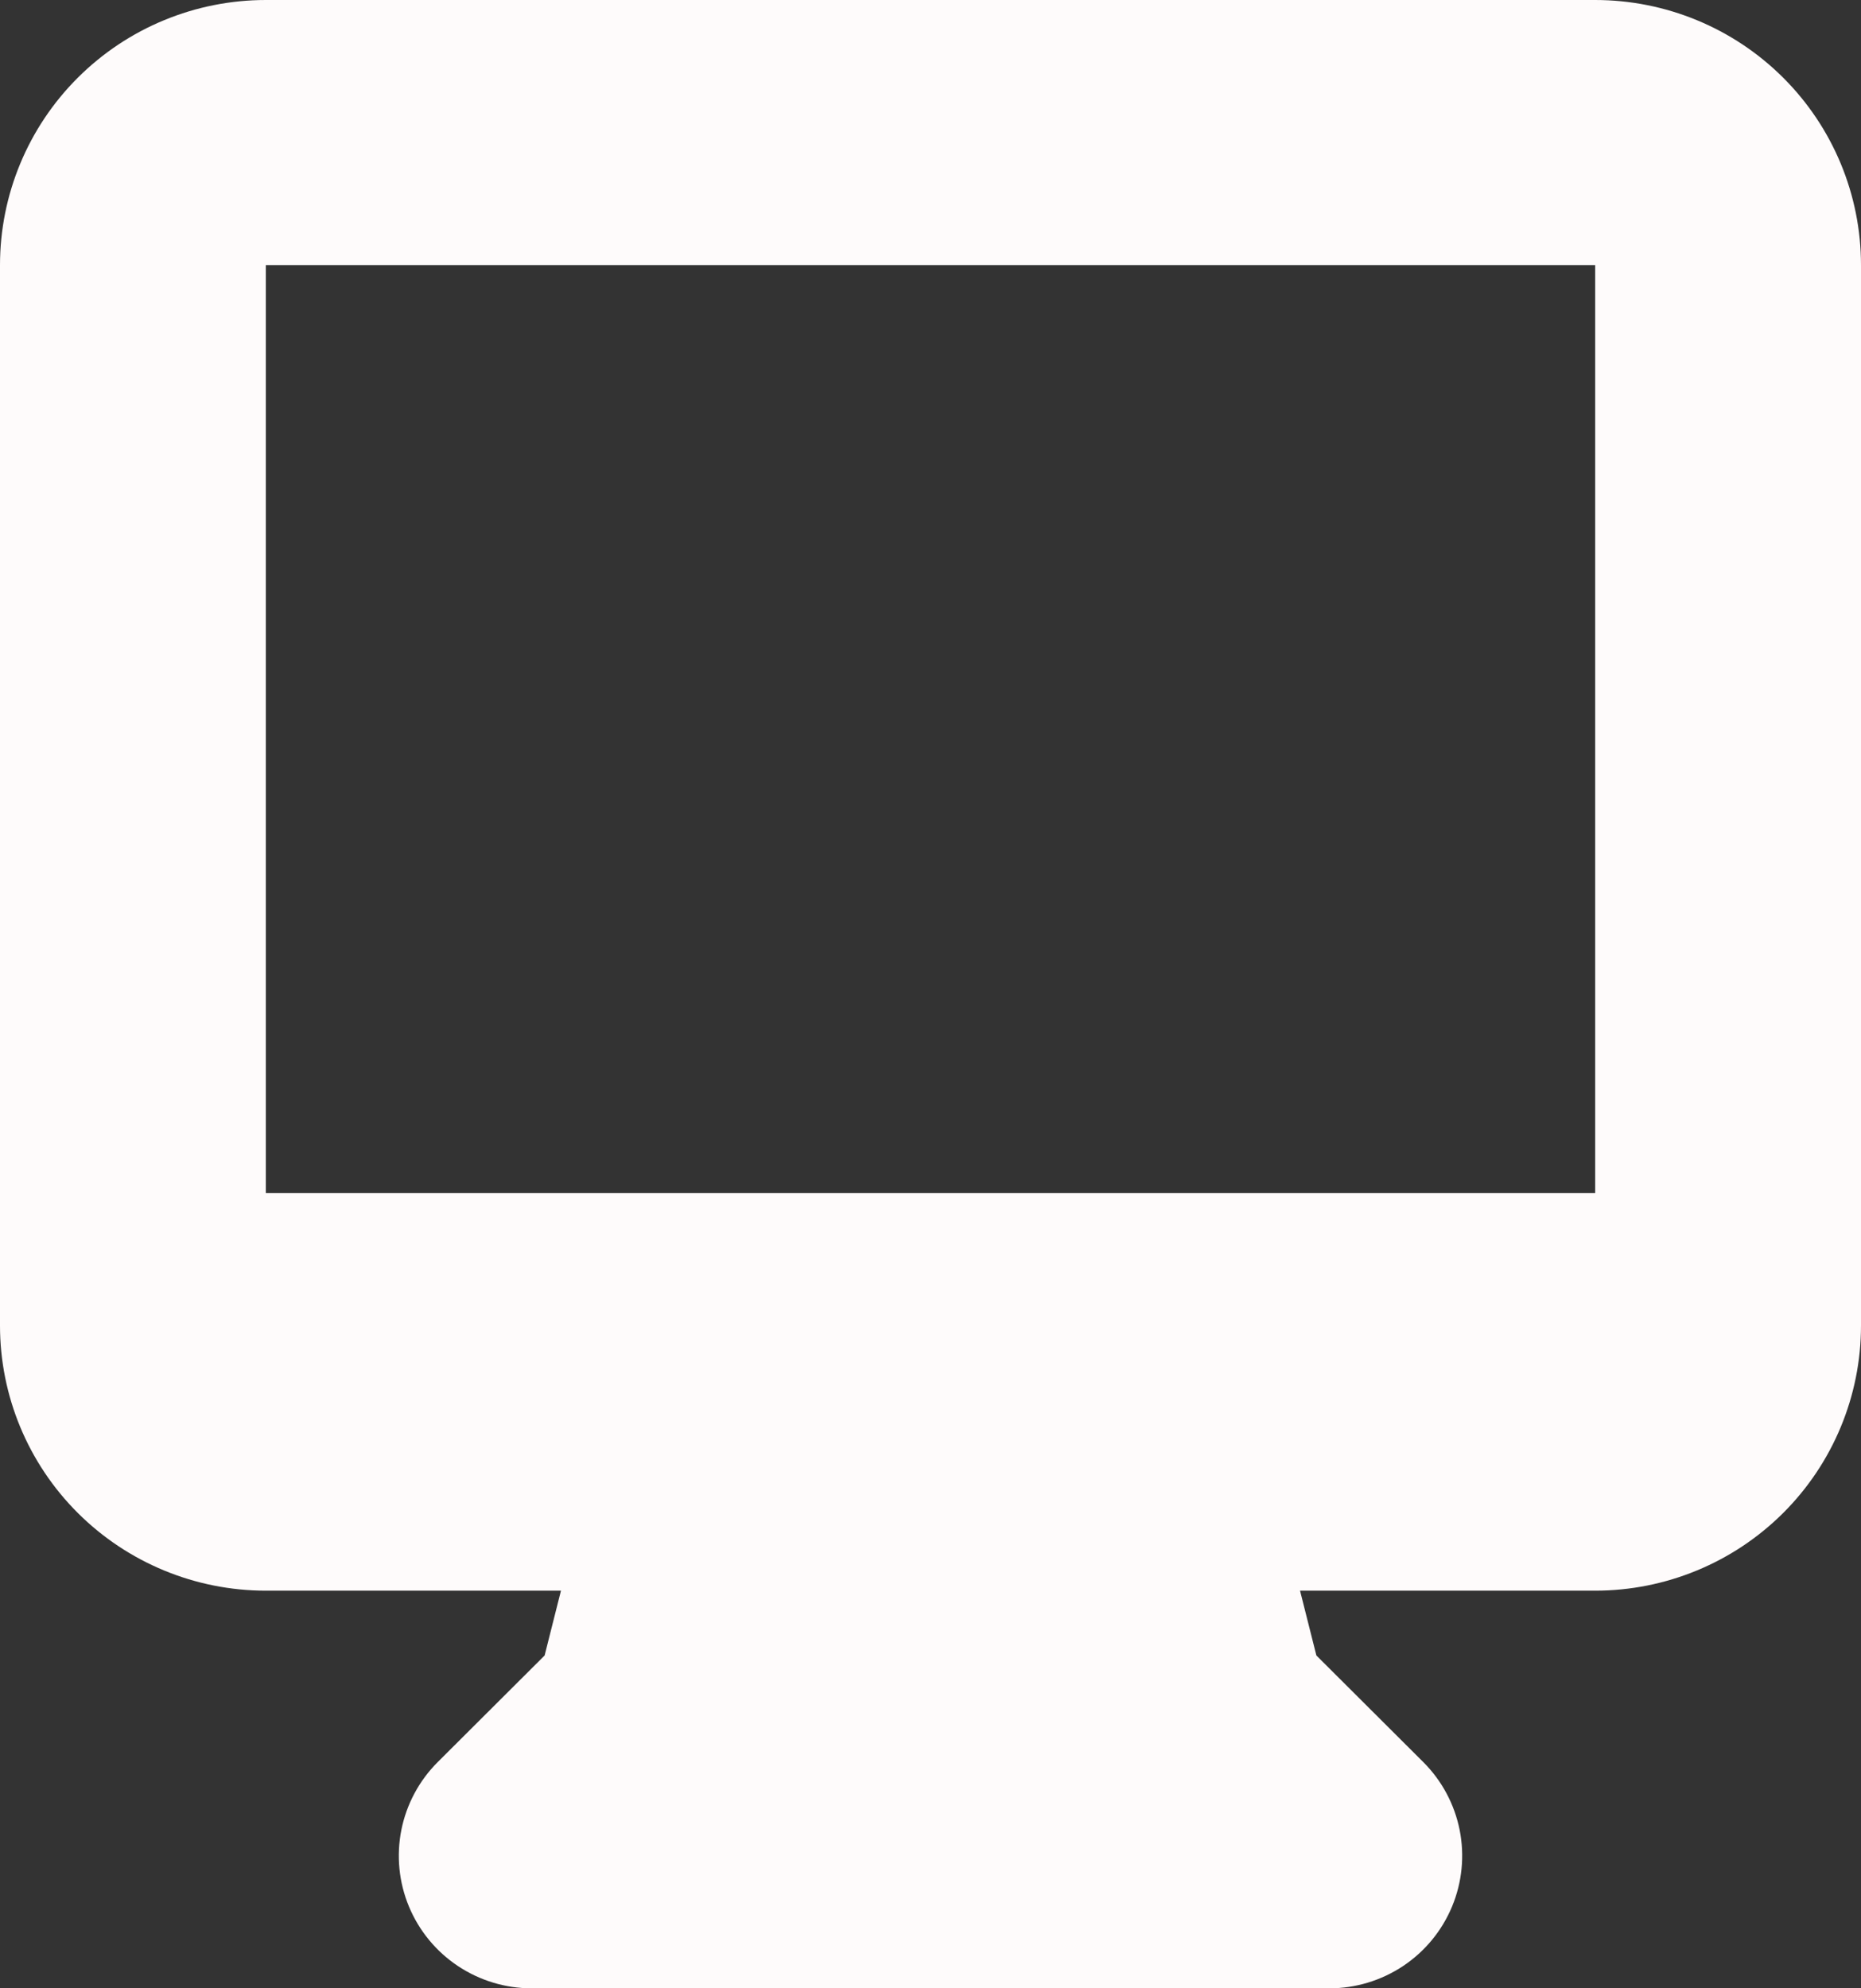
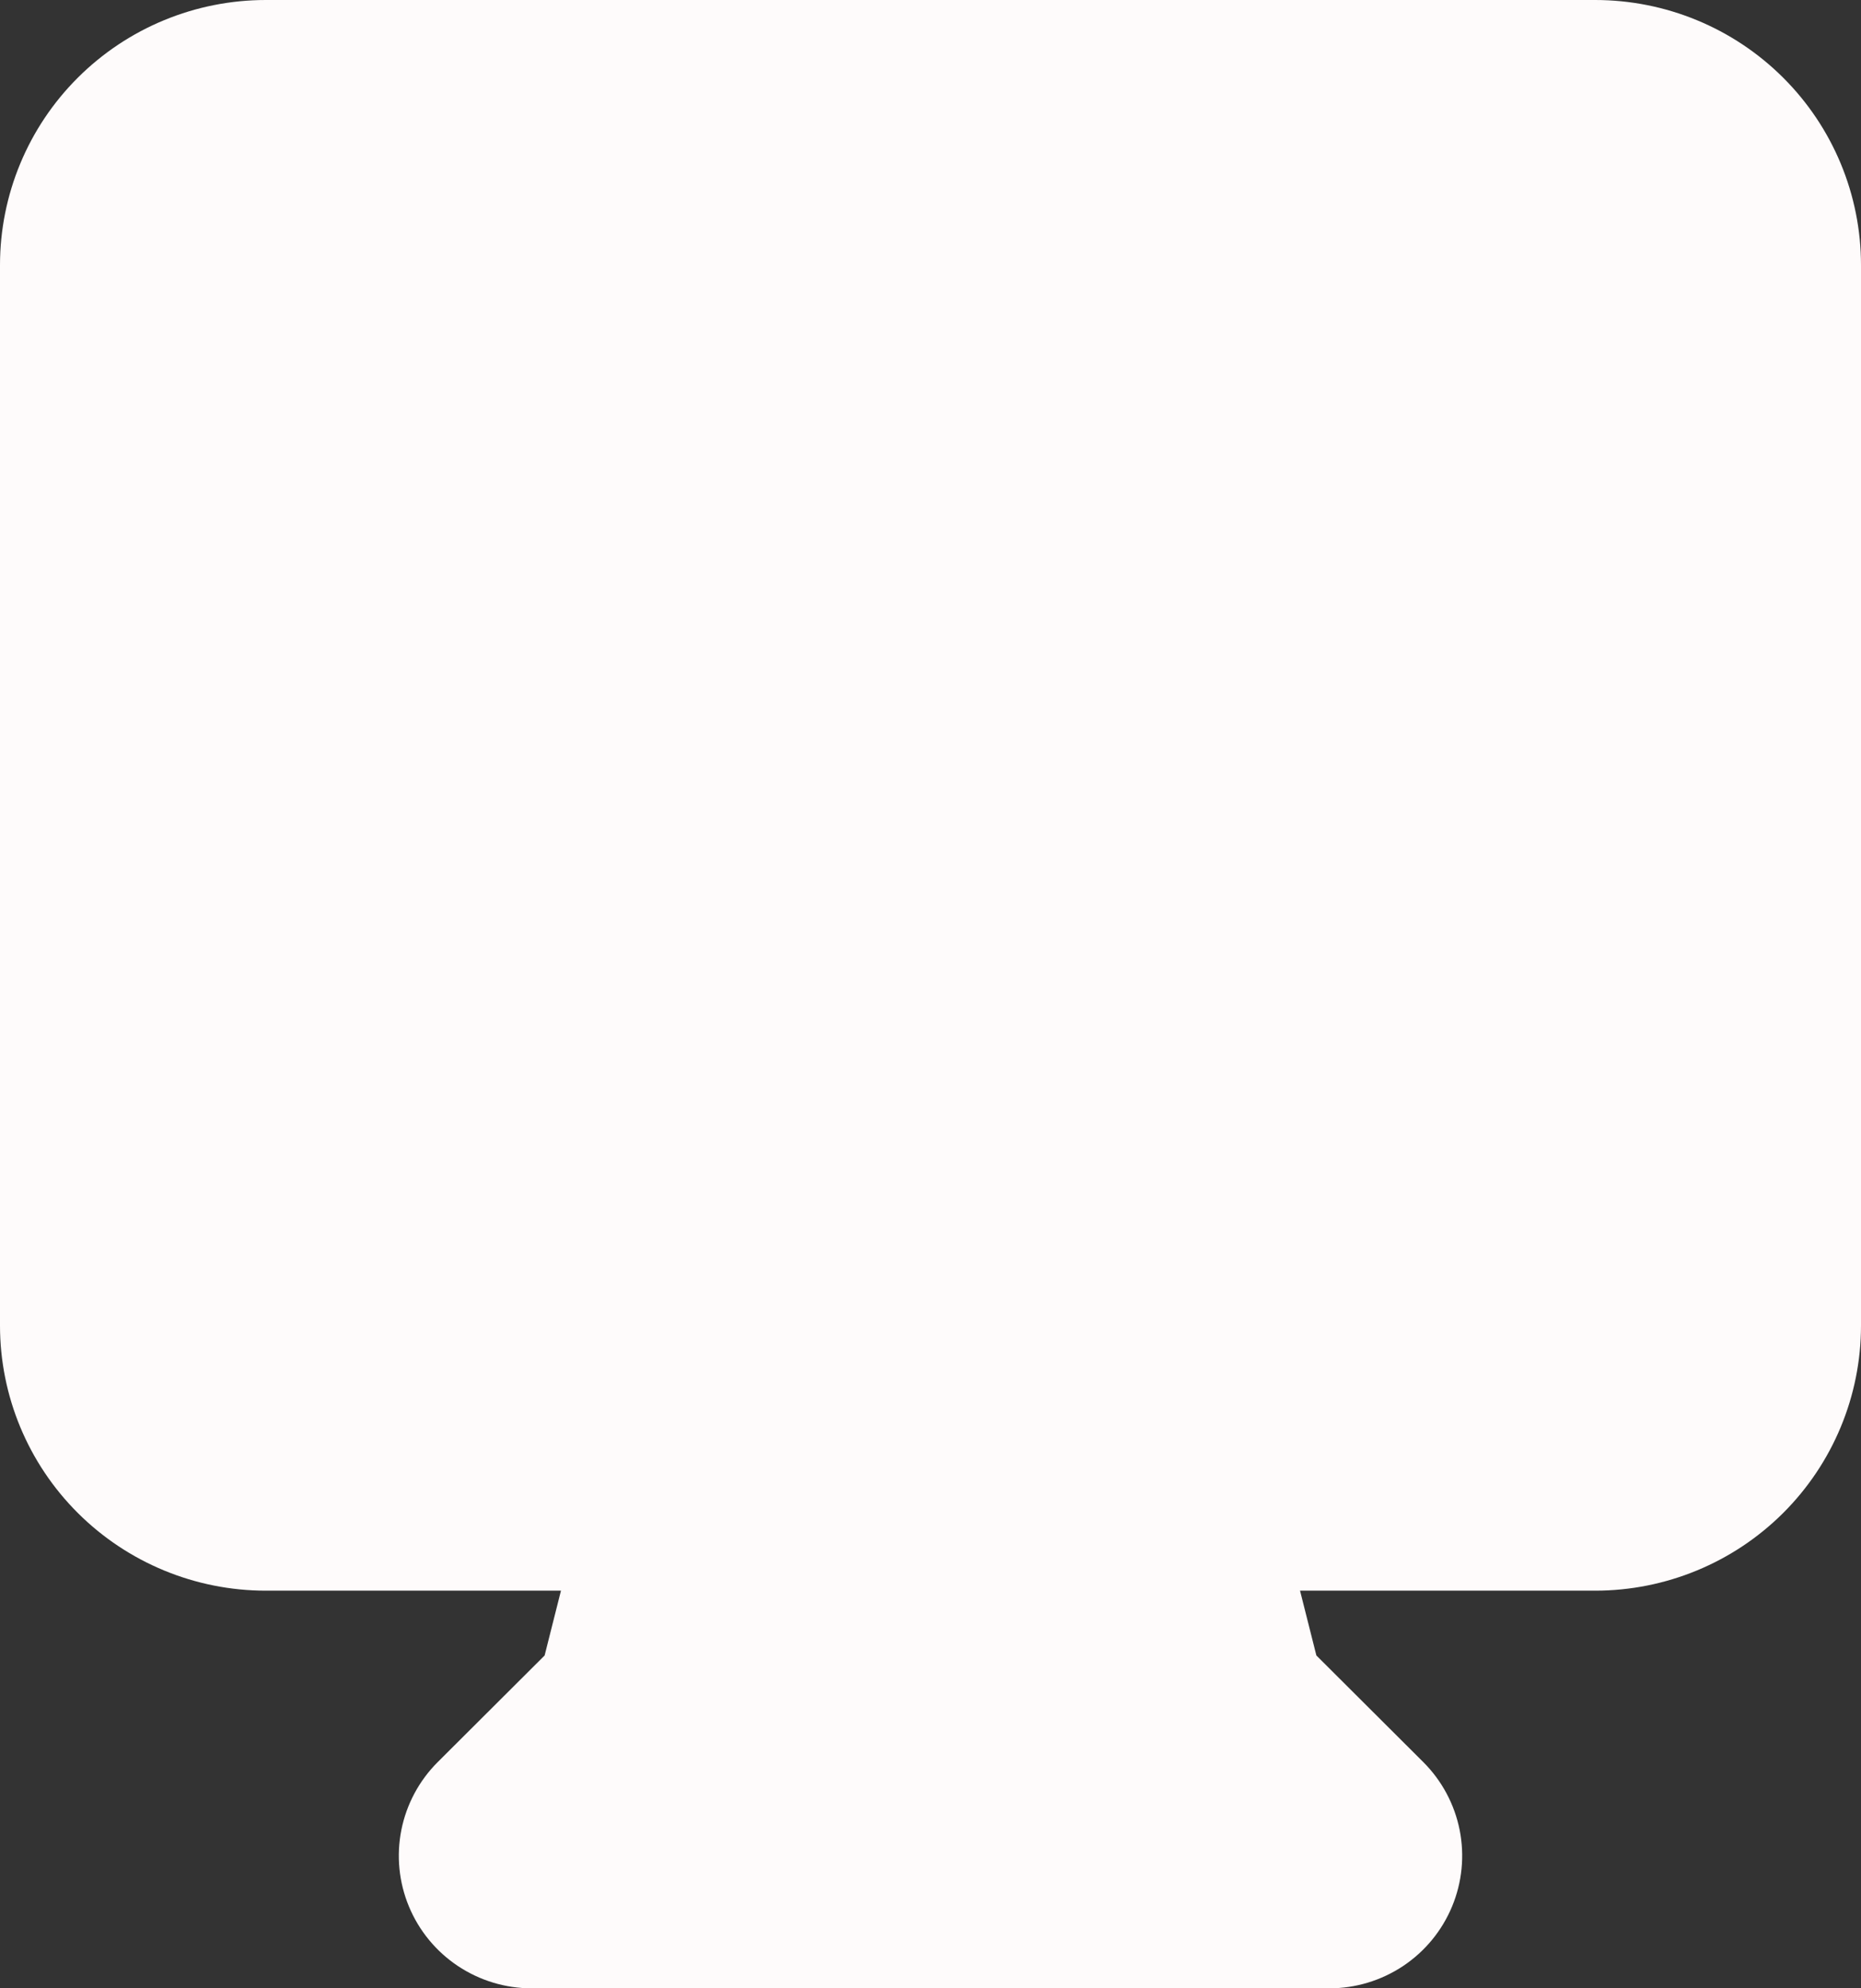
<svg xmlns="http://www.w3.org/2000/svg" width="88" height="94" viewBox="0 0 88 94" fill="none">
  <rect x="0" y="0" width="88" height="94" fill="#333333" stroke="none" />
-   <path fill-rule="evenodd" clip-rule="evenodd" d="M0 12.533C0 9.209 1.324 6.021 3.682 3.671C6.04 1.32 9.237 0 12.571 0H75.429C78.763 0 81.96 1.32 84.318 3.671C86.675 6.021 88 9.209 88 12.533V62.667C88 65.991 86.675 69.179 84.318 71.529C81.96 73.879 78.763 75.2 75.429 75.2H61.474L62.247 78.264L67.301 83.303C68.18 84.179 68.778 85.296 69.021 86.511C69.263 87.727 69.139 88.986 68.663 90.131C68.188 91.276 67.382 92.255 66.349 92.944C65.315 93.632 64.1 94 62.857 94H25.143C23.9 94 22.685 93.632 21.651 92.944C20.618 92.255 19.812 91.276 19.337 90.131C18.861 88.986 18.737 87.727 18.979 86.511C19.222 85.296 19.82 84.179 20.699 83.303L25.753 78.264L26.526 75.2H12.571C9.237 75.2 6.04 73.879 3.682 71.529C1.324 69.179 0 65.991 0 62.667V12.533ZM36.275 56.4H12.571V12.533H75.429V56.4H36.275Z" fill="#FEFBFB" />
+   <path fill-rule="evenodd" clip-rule="evenodd" d="M0 12.533C0 9.209 1.324 6.021 3.682 3.671C6.04 1.32 9.237 0 12.571 0H75.429C78.763 0 81.96 1.32 84.318 3.671C86.675 6.021 88 9.209 88 12.533V62.667C88 65.991 86.675 69.179 84.318 71.529C81.96 73.879 78.763 75.2 75.429 75.2H61.474L62.247 78.264L67.301 83.303C68.18 84.179 68.778 85.296 69.021 86.511C69.263 87.727 69.139 88.986 68.663 90.131C68.188 91.276 67.382 92.255 66.349 92.944C65.315 93.632 64.1 94 62.857 94H25.143C23.9 94 22.685 93.632 21.651 92.944C20.618 92.255 19.812 91.276 19.337 90.131C18.861 88.986 18.737 87.727 18.979 86.511C19.222 85.296 19.82 84.179 20.699 83.303L25.753 78.264L26.526 75.2H12.571C9.237 75.2 6.04 73.879 3.682 71.529C1.324 69.179 0 65.991 0 62.667V12.533ZM36.275 56.4H12.571H75.429V56.4H36.275Z" fill="#FEFBFB" />
</svg>